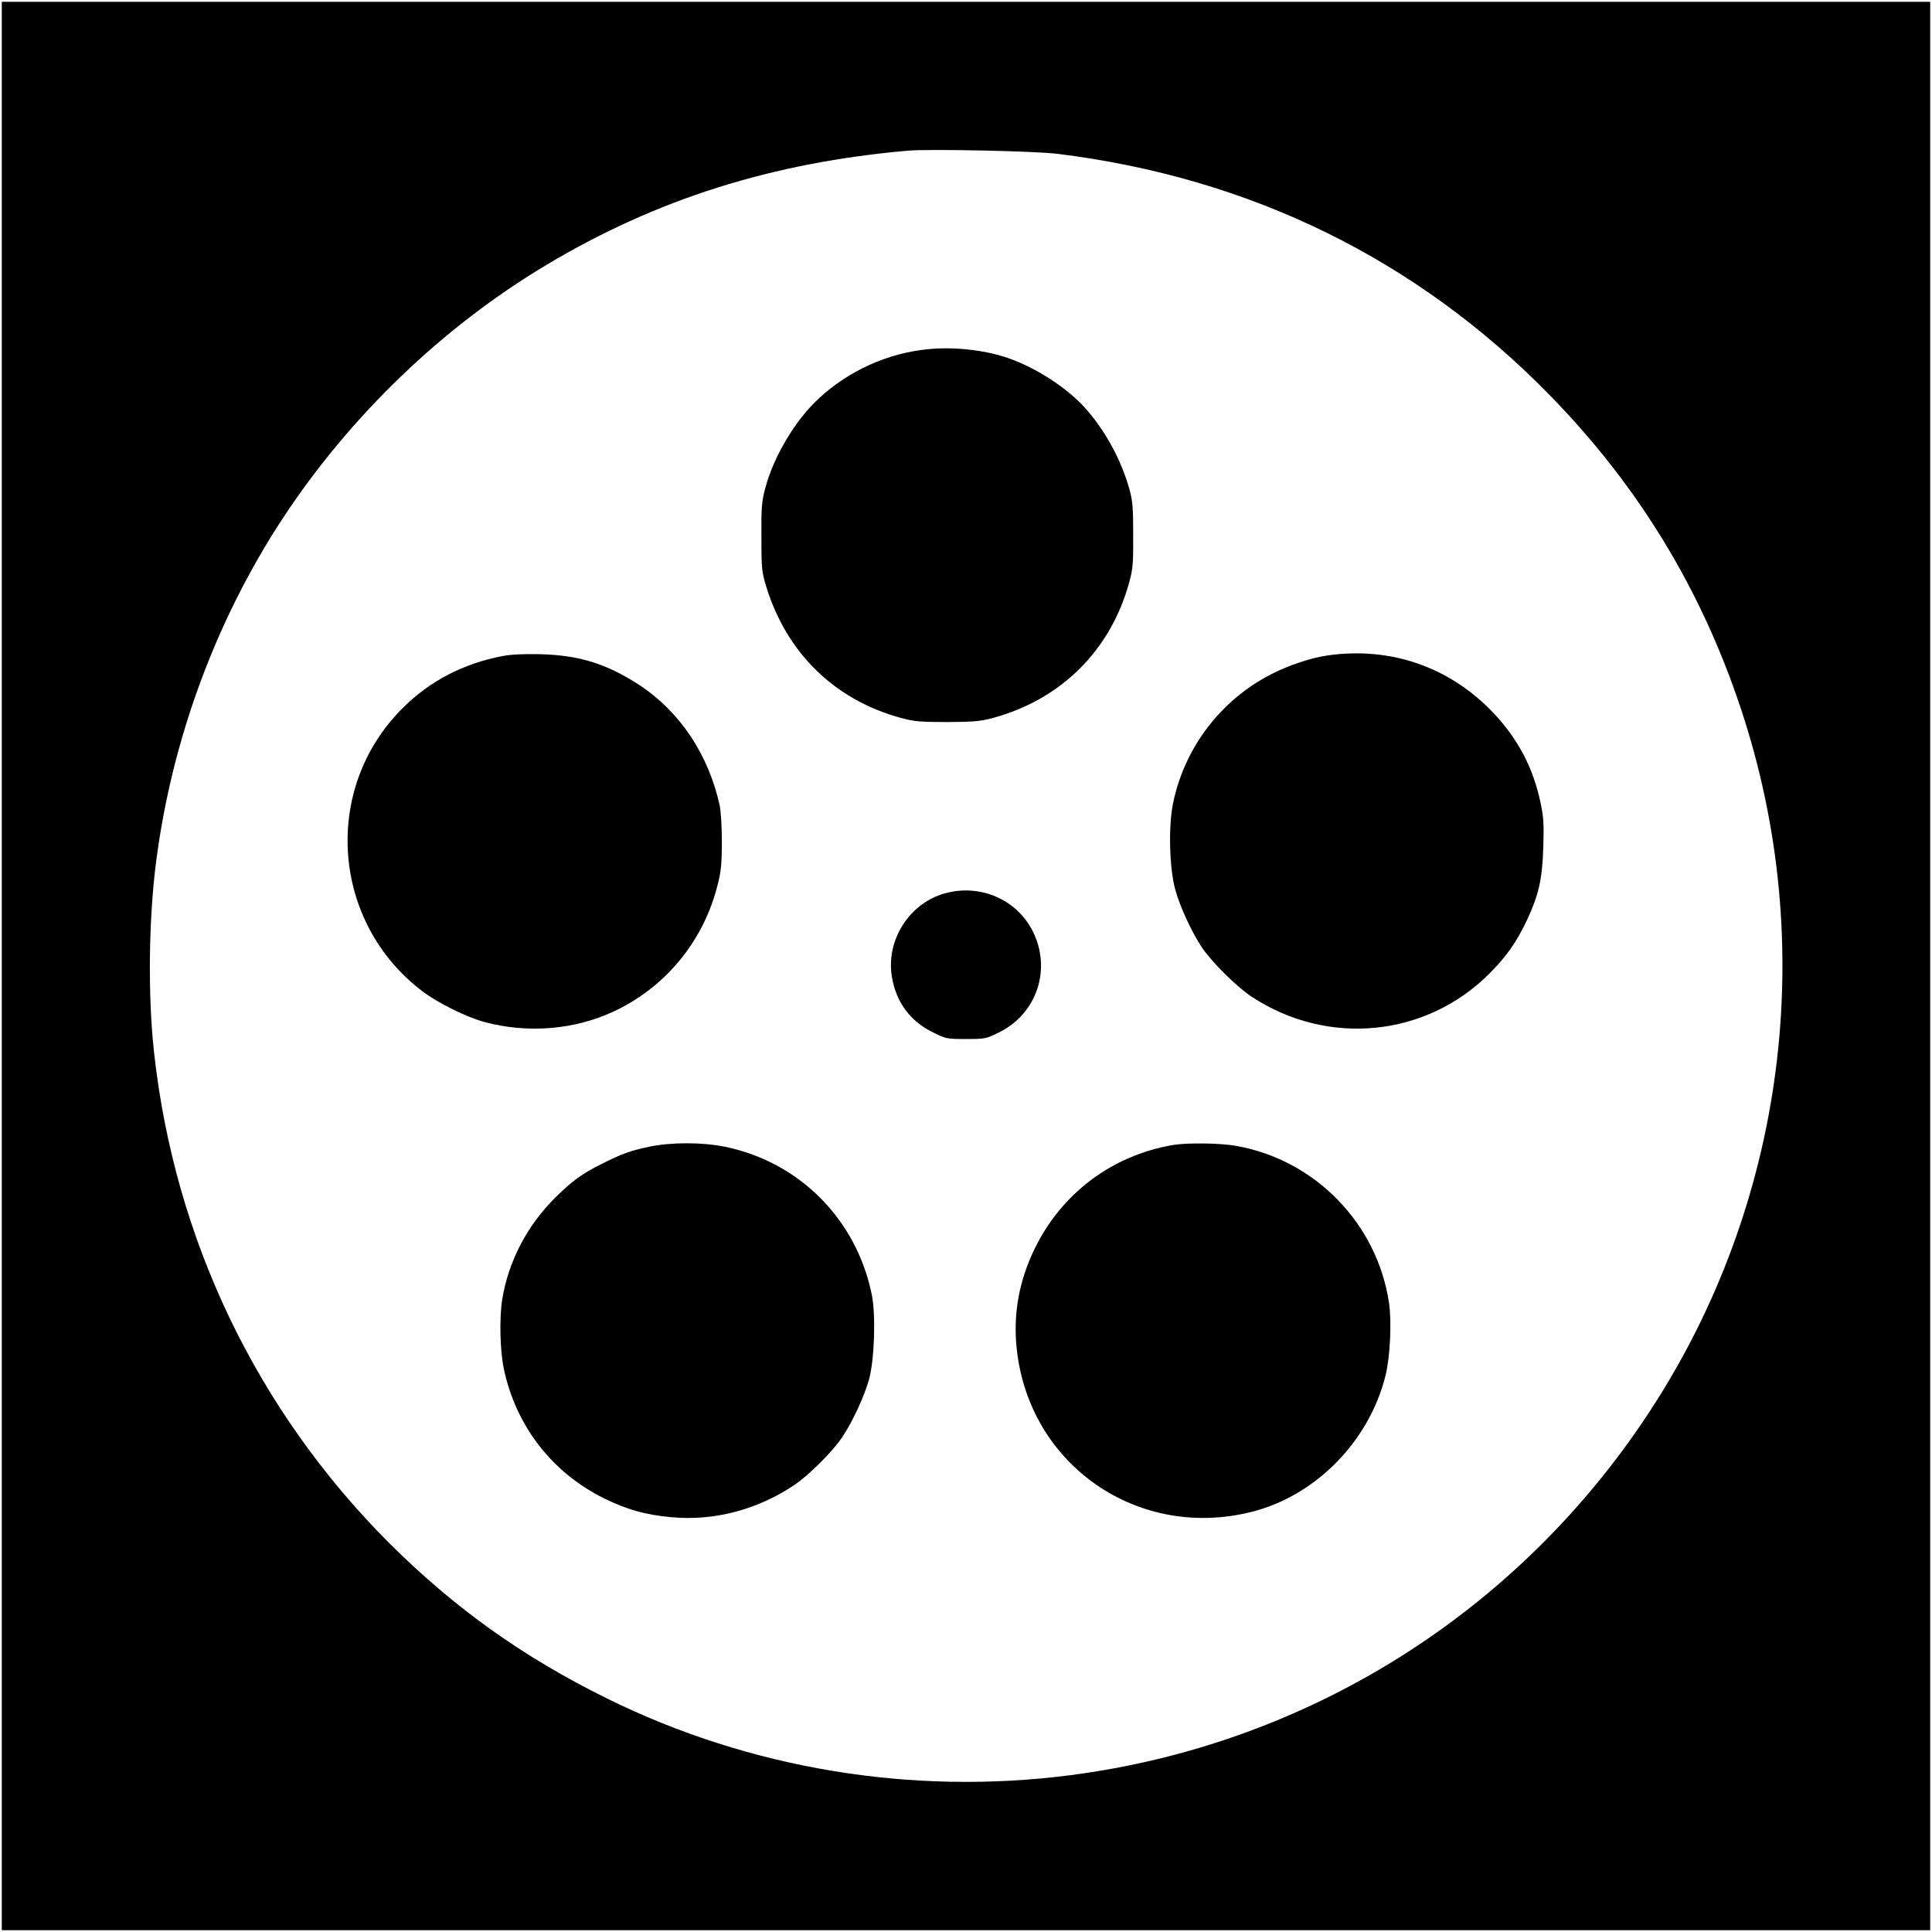
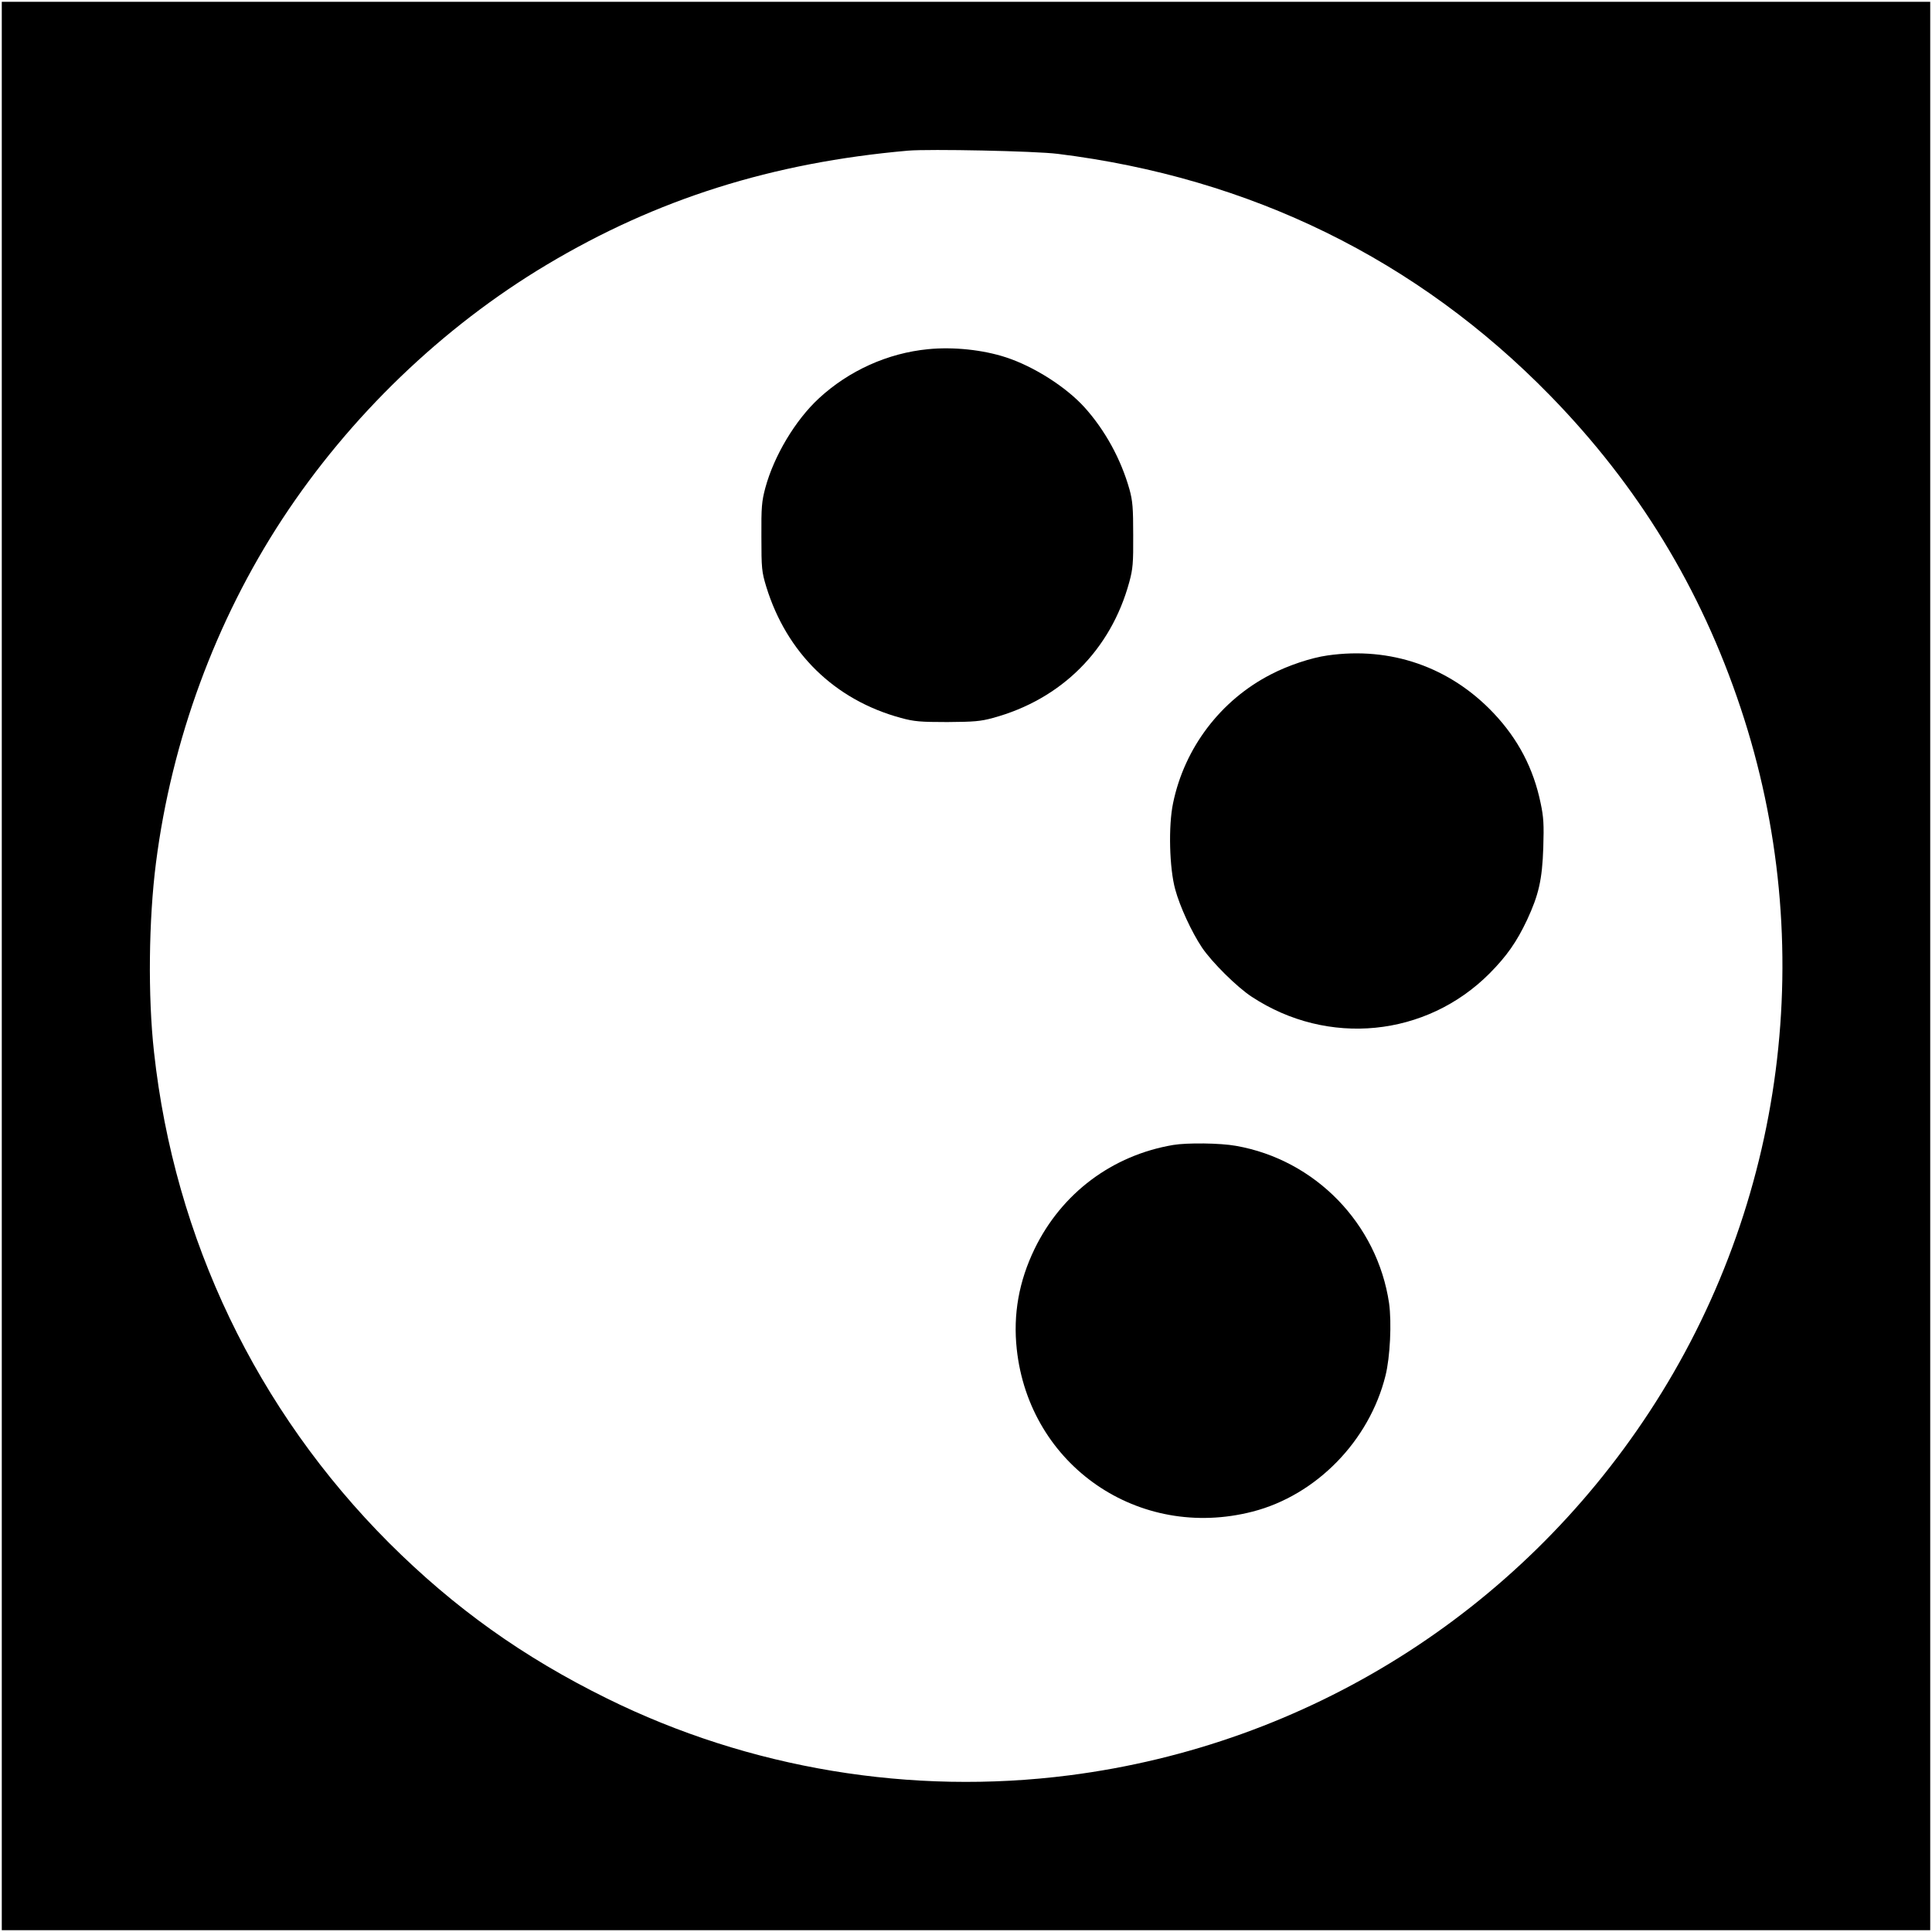
<svg xmlns="http://www.w3.org/2000/svg" version="1.0" width="1085pt" height="1085pt" viewBox="0 0 1085 1085" preserveAspectRatio="xMidYMid meet">
  <g transform="translate(0,1085) scale(0.1,-0.1)" fill="#000000" stroke="none">
    <path d="M10 5425 l0 -5415 5415 0 5415 0 0 5415 0 5415 -5415 0 -5415 0 0 -5415z m5930 4561 c1083 -134 2019 -593 2765 -1357 494 -506 847 -1084 1070 -1754 443 -1327 253 -2788 -512 -3954 -740 -1129 -1923 -1870 -3257 -2041 -888 -114 -1798 37 -2596 431 -473 233 -859 509 -1225 874 -744 745 -1205 1707 -1320 2756 -35 315 -30 744 11 1064 88 688 335 1359 710 1931 378 576 898 1077 1484 1427 617 369 1267 574 2030 641 121 10 712 -2 840 -18z" />
    <path d="M5212 8889 c-226 -22 -444 -120 -613 -276 -132 -122 -252 -322 -301 -503 -20 -75 -23 -107 -22 -275 0 -178 2 -196 27 -279 115 -374 385 -637 757 -738 74 -20 108 -23 260 -23 149 1 187 4 256 23 384 104 662 381 766 763 20 73 23 107 22 264 0 152 -3 192 -21 257 -48 170 -137 332 -252 460 -104 115 -285 230 -441 281 -131 43 -297 60 -438 46z" />
-     <path d="M2824 7166 c-222 -42 -412 -141 -565 -295 -452 -452 -398 -1203 116 -1590 85 -64 244 -143 344 -170 241 -66 507 -45 728 59 287 134 498 388 579 695 23 86 27 122 28 250 0 89 -5 174 -12 210 -62 287 -225 530 -453 679 -184 119 -335 166 -554 172 -91 2 -165 -1 -211 -10z" />
    <path d="M7455 7169 c-92 -13 -221 -56 -317 -106 -283 -145 -486 -413 -550 -723 -27 -128 -21 -365 12 -485 26 -96 92 -239 150 -326 56 -83 197 -223 280 -277 427 -281 980 -226 1336 132 95 96 151 175 210 300 65 140 85 225 91 406 4 130 2 171 -15 250 -40 194 -126 359 -264 505 -245 259 -578 375 -933 324z" />
-     <path d="M5310 5834 c-203 -55 -336 -263 -301 -471 24 -142 103 -248 229 -310 74 -37 79 -38 187 -38 108 0 113 1 187 38 212 105 295 356 187 569 -89 176 -293 265 -489 212z" />
-     <path d="M3645 4410 c-107 -23 -152 -39 -265 -96 -109 -54 -167 -96 -259 -187 -161 -159 -266 -360 -301 -577 -16 -104 -12 -284 9 -385 67 -322 271 -586 566 -731 127 -62 229 -91 371 -104 241 -24 488 41 696 181 81 55 213 186 268 268 58 87 124 229 151 326 30 113 38 359 15 474 -86 423 -406 745 -825 831 -129 26 -301 26 -426 0z" />
    <path d="M6589 4420 c-343 -58 -627 -271 -779 -584 -88 -182 -121 -367 -100 -562 70 -654 685 -1078 1325 -913 357 92 655 397 746 764 26 105 35 297 20 406 -66 447 -415 806 -860 884 -88 16 -274 18 -352 5z" />
  </g>
</svg>